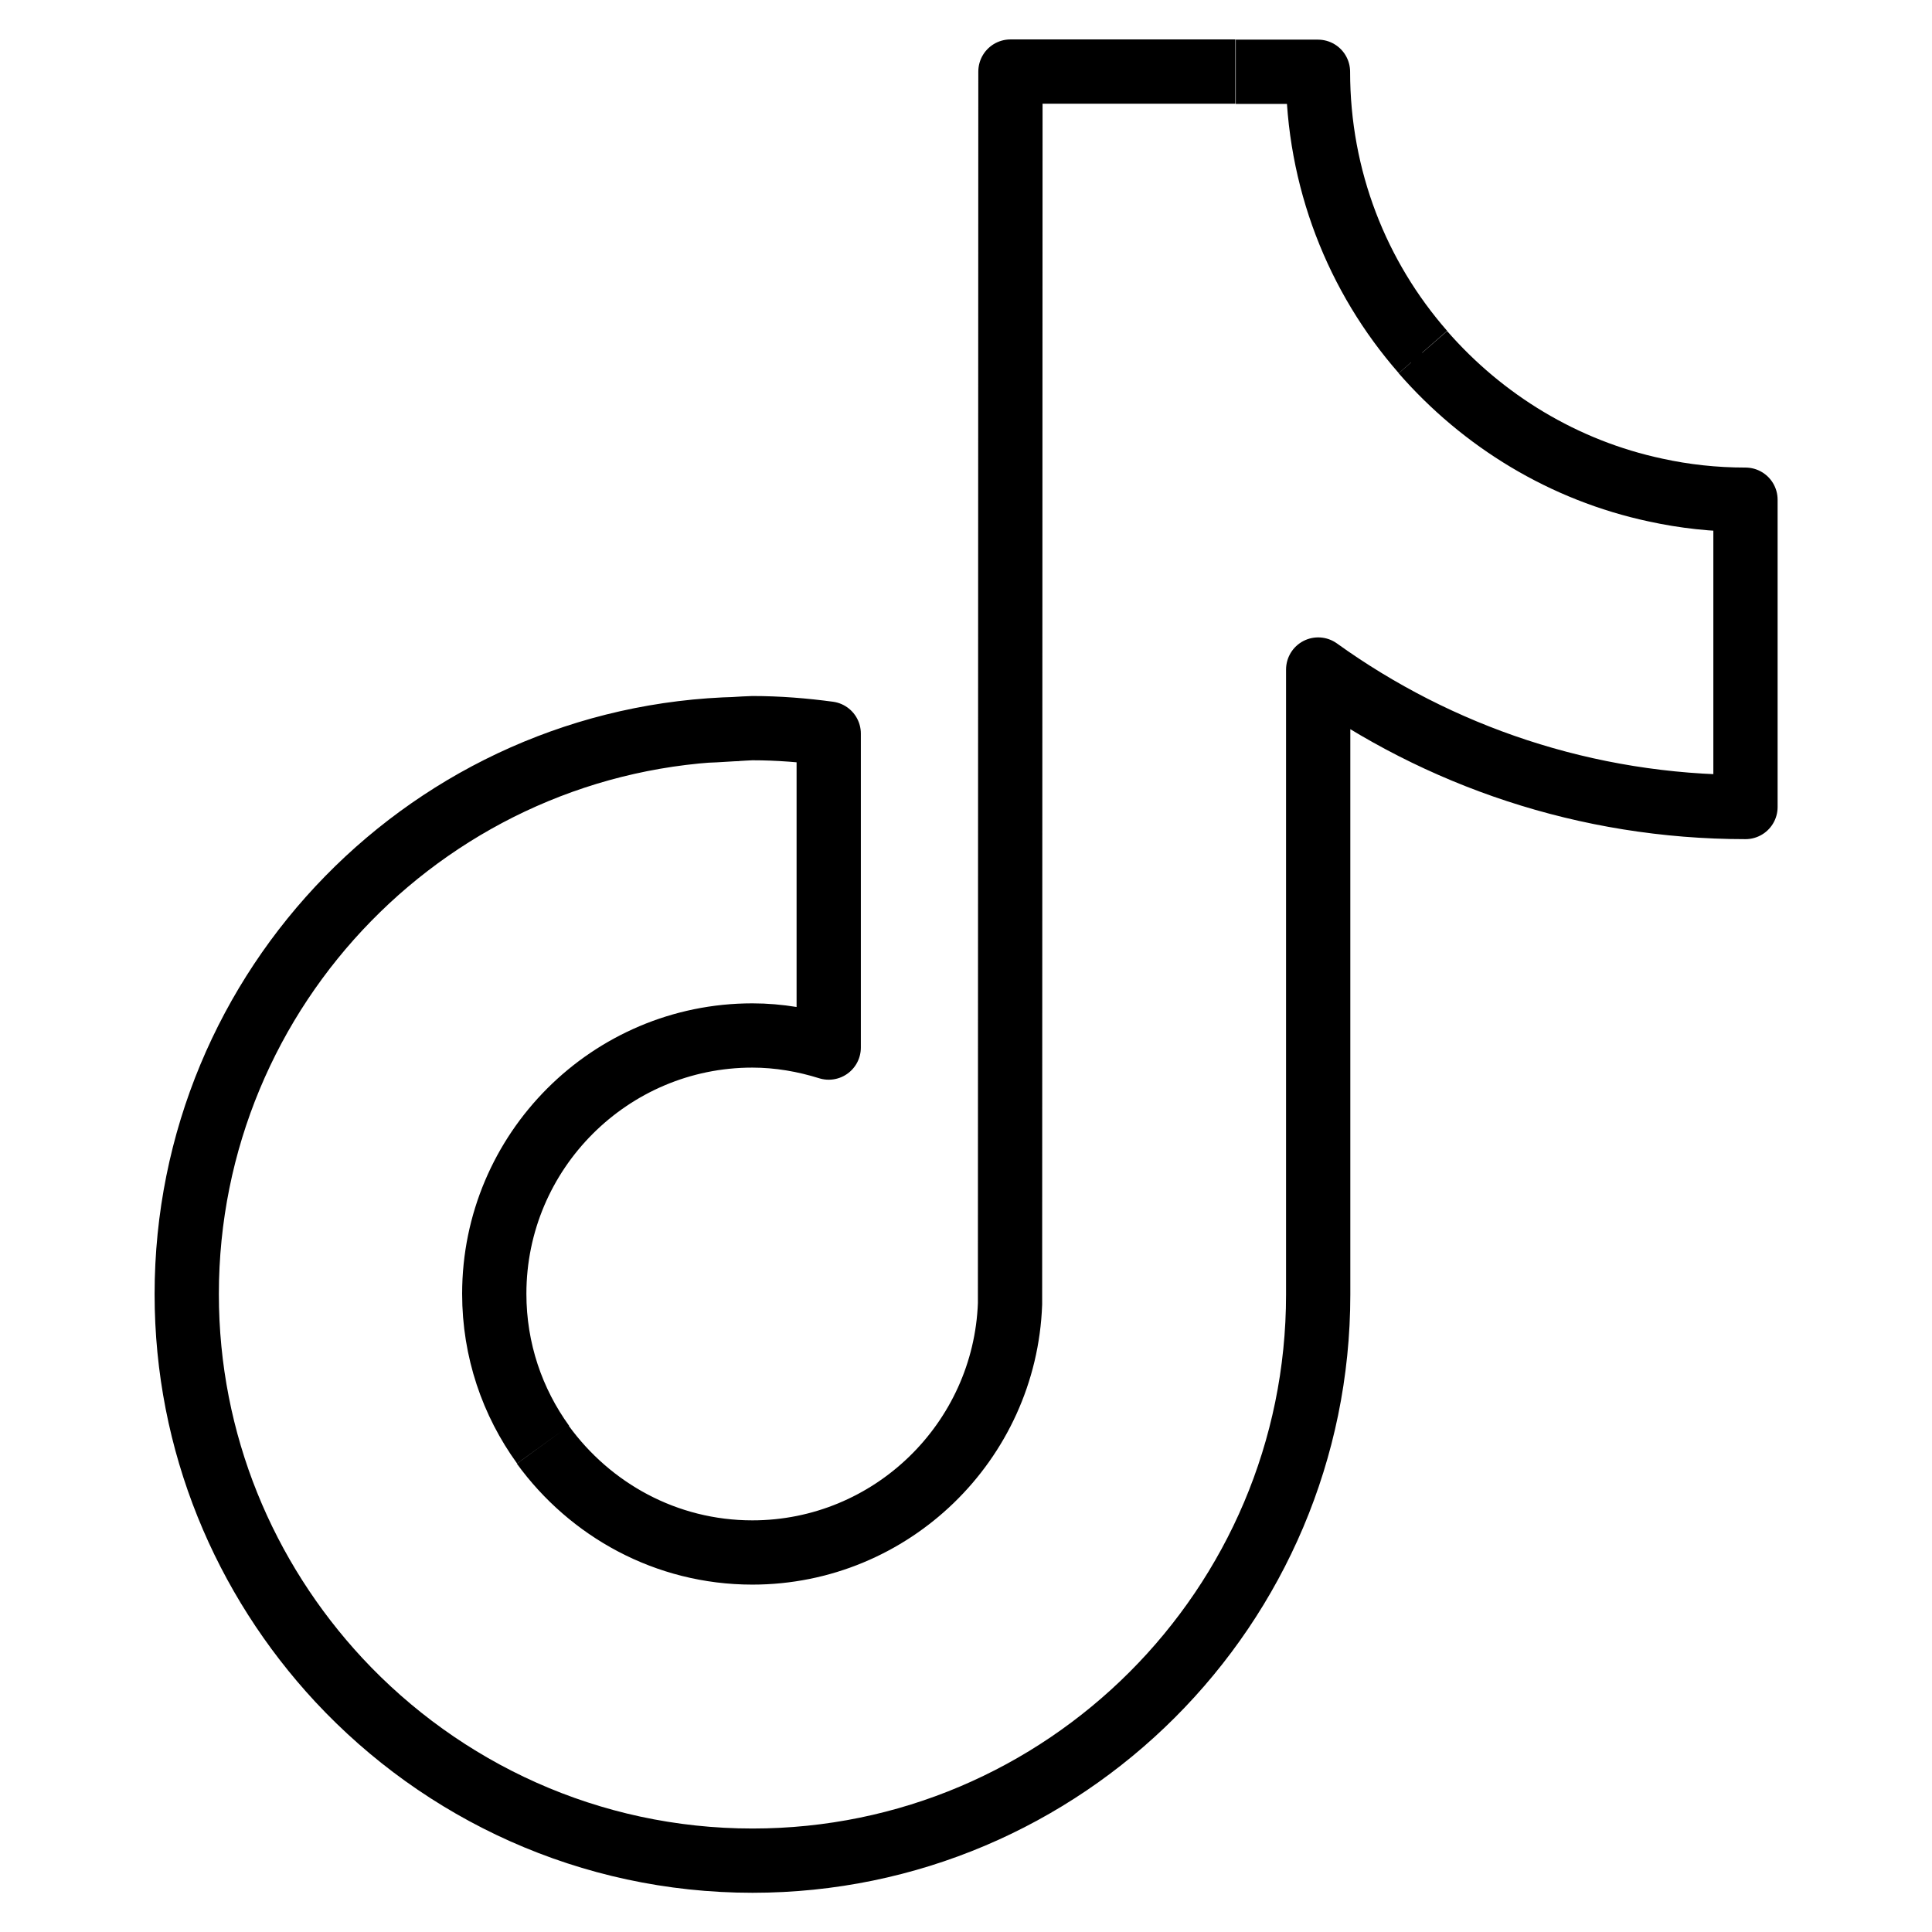
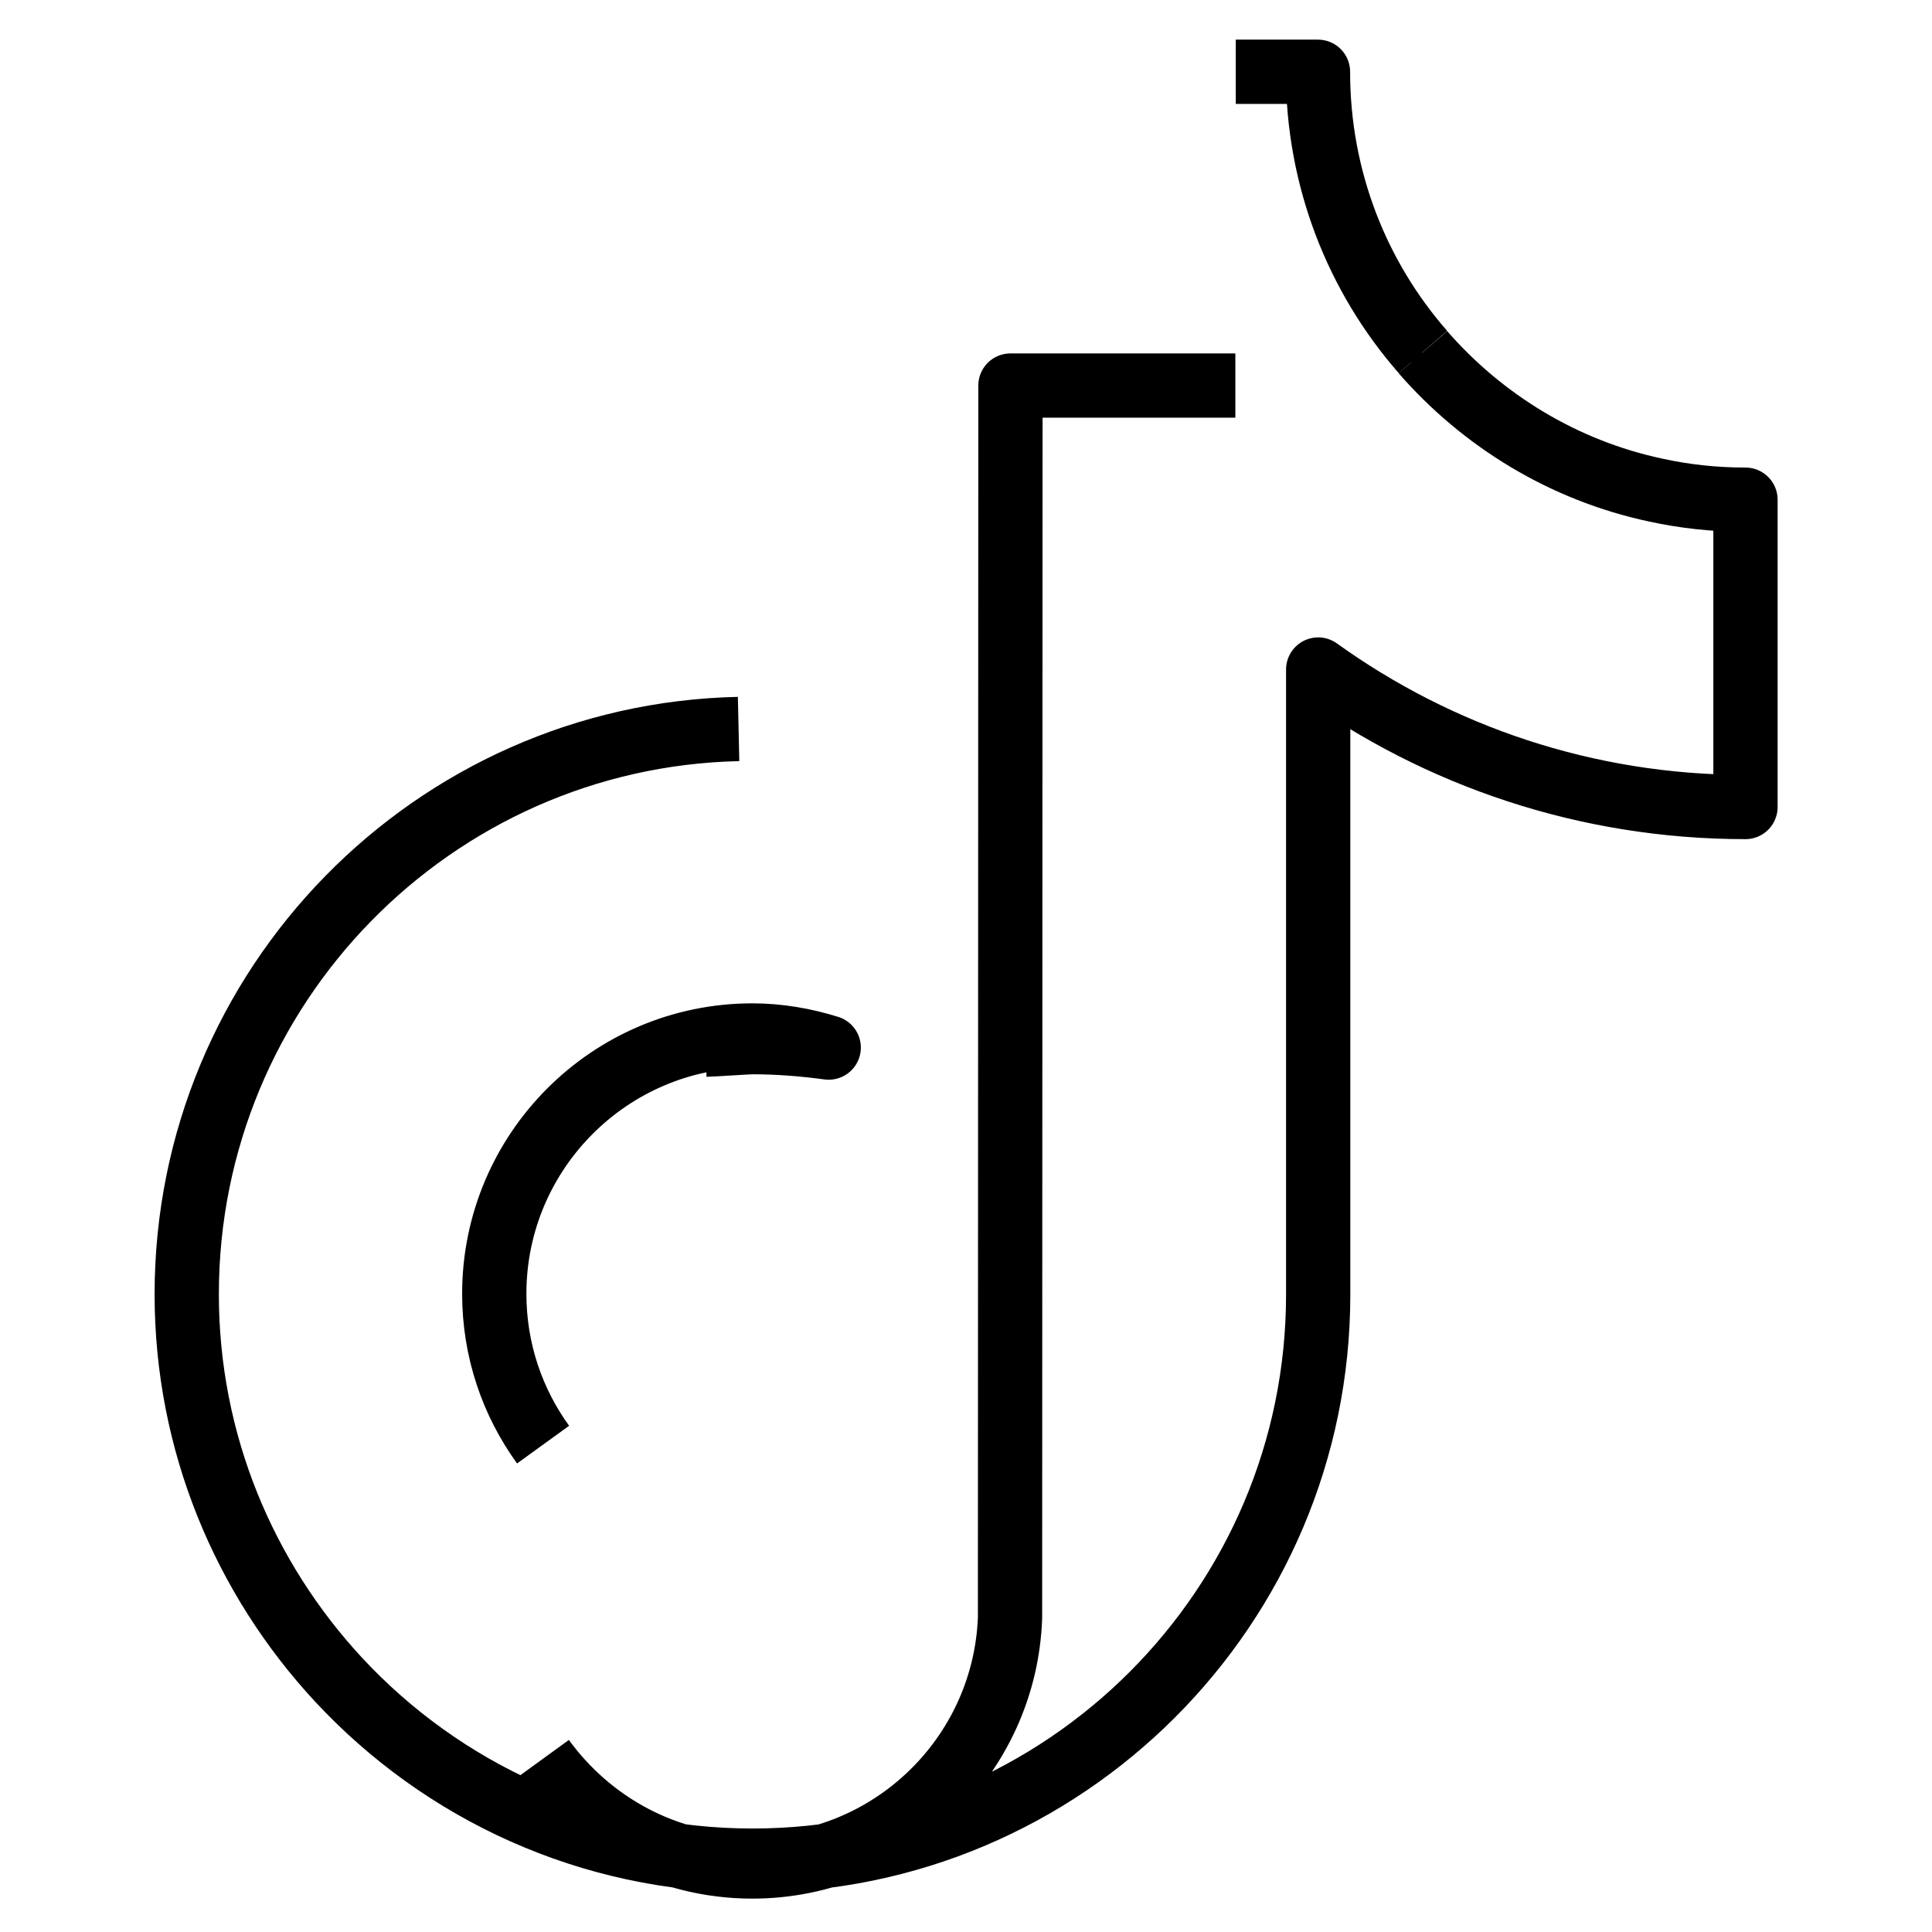
<svg xmlns="http://www.w3.org/2000/svg" width="9.26mm" height="9.26mm" viewBox="0 0 9.26 9.26" version="1.1" id="svg1030">
  <defs id="defs1024" />
-   <path id="path887" d="M 6.82,1.687 C 6.505,1.327 6.317,0.857 6.317,0.344 h -0.394 m 0.897,1.344 c 0.286,0.328 0.674,0.567 1.116,0.661 0.137,0.03 0.28,0.046 0.43,0.046 v 1.473 c -0.764,0 -1.472,-0.245 -2.048,-0.659 v 2.996 c 0,1.497 -1.217,2.713 -2.711,2.713 -0.782,0 -1.488,-0.334 -1.983,-0.866 C 1.172,7.565 0.895,6.916 0.895,6.203 c 0,-1.475 1.181,-2.677 2.645,-2.709 m 3.279,-1.807 c -0.007,-0.005 -0.015,-0.011 -0.023,-0.015 M 2.603,6.924 C 2.456,6.721 2.369,6.472 2.369,6.201 c 0,-0.683 0.555,-1.238 1.237,-1.238 0.127,0 0.251,0.022 0.366,0.058 V 3.516 c -0.119,-0.016 -0.241,-0.026 -0.366,-0.026 -0.022,0 -0.198,0.012 -0.22,0.012 m 2.535,-3.159 h -1.078 l -0.002,5.906 c -0.024,0.661 -0.569,1.192 -1.235,1.192 -0.414,0 -0.778,-0.205 -1.004,-0.516" style="fill:none;stroke:#000000;stroke-width:0.308;stroke-linejoin:round;stroke-miterlimit:4;stroke-dasharray:none" />
+   <path id="path887" d="M 6.82,1.687 C 6.505,1.327 6.317,0.857 6.317,0.344 h -0.394 m 0.897,1.344 c 0.286,0.328 0.674,0.567 1.116,0.661 0.137,0.03 0.28,0.046 0.43,0.046 v 1.473 c -0.764,0 -1.472,-0.245 -2.048,-0.659 v 2.996 c 0,1.497 -1.217,2.713 -2.711,2.713 -0.782,0 -1.488,-0.334 -1.983,-0.866 C 1.172,7.565 0.895,6.916 0.895,6.203 c 0,-1.475 1.181,-2.677 2.645,-2.709 m 3.279,-1.807 c -0.007,-0.005 -0.015,-0.011 -0.023,-0.015 M 2.603,6.924 C 2.456,6.721 2.369,6.472 2.369,6.201 c 0,-0.683 0.555,-1.238 1.237,-1.238 0.127,0 0.251,0.022 0.366,0.058 c -0.119,-0.016 -0.241,-0.026 -0.366,-0.026 -0.022,0 -0.198,0.012 -0.22,0.012 m 2.535,-3.159 h -1.078 l -0.002,5.906 c -0.024,0.661 -0.569,1.192 -1.235,1.192 -0.414,0 -0.778,-0.205 -1.004,-0.516" style="fill:none;stroke:#000000;stroke-width:0.308;stroke-linejoin:round;stroke-miterlimit:4;stroke-dasharray:none" />
</svg>